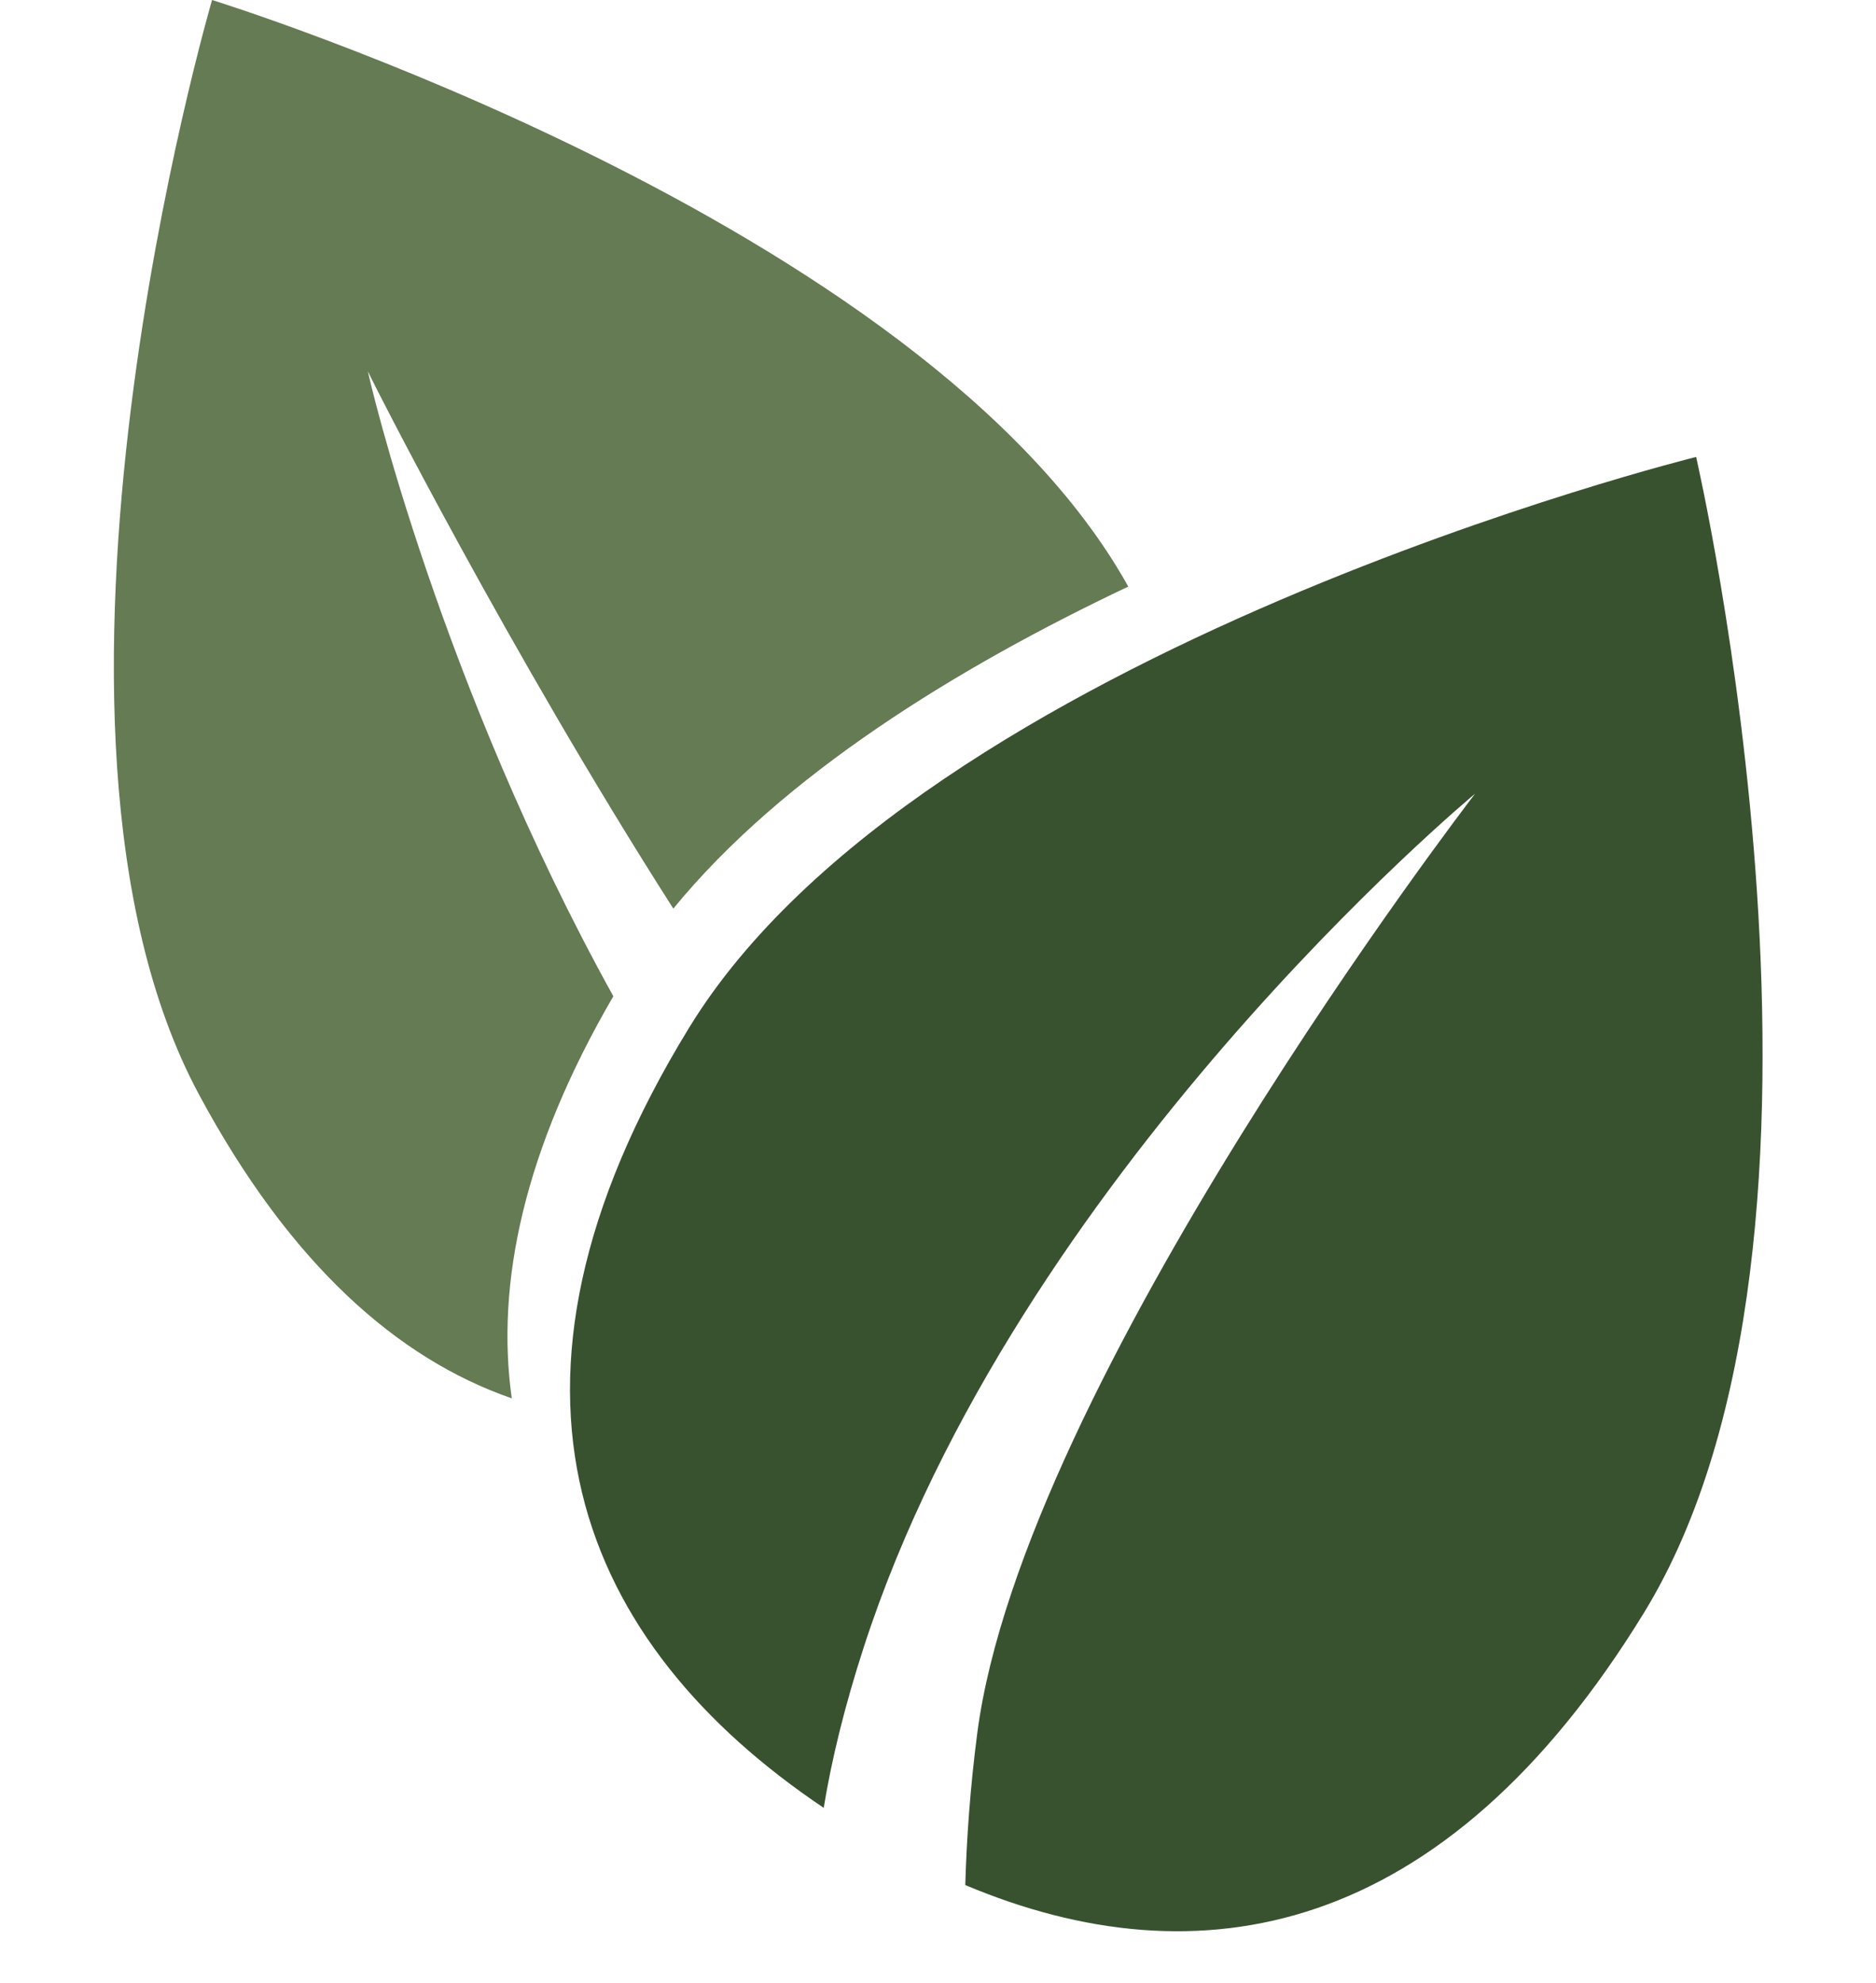
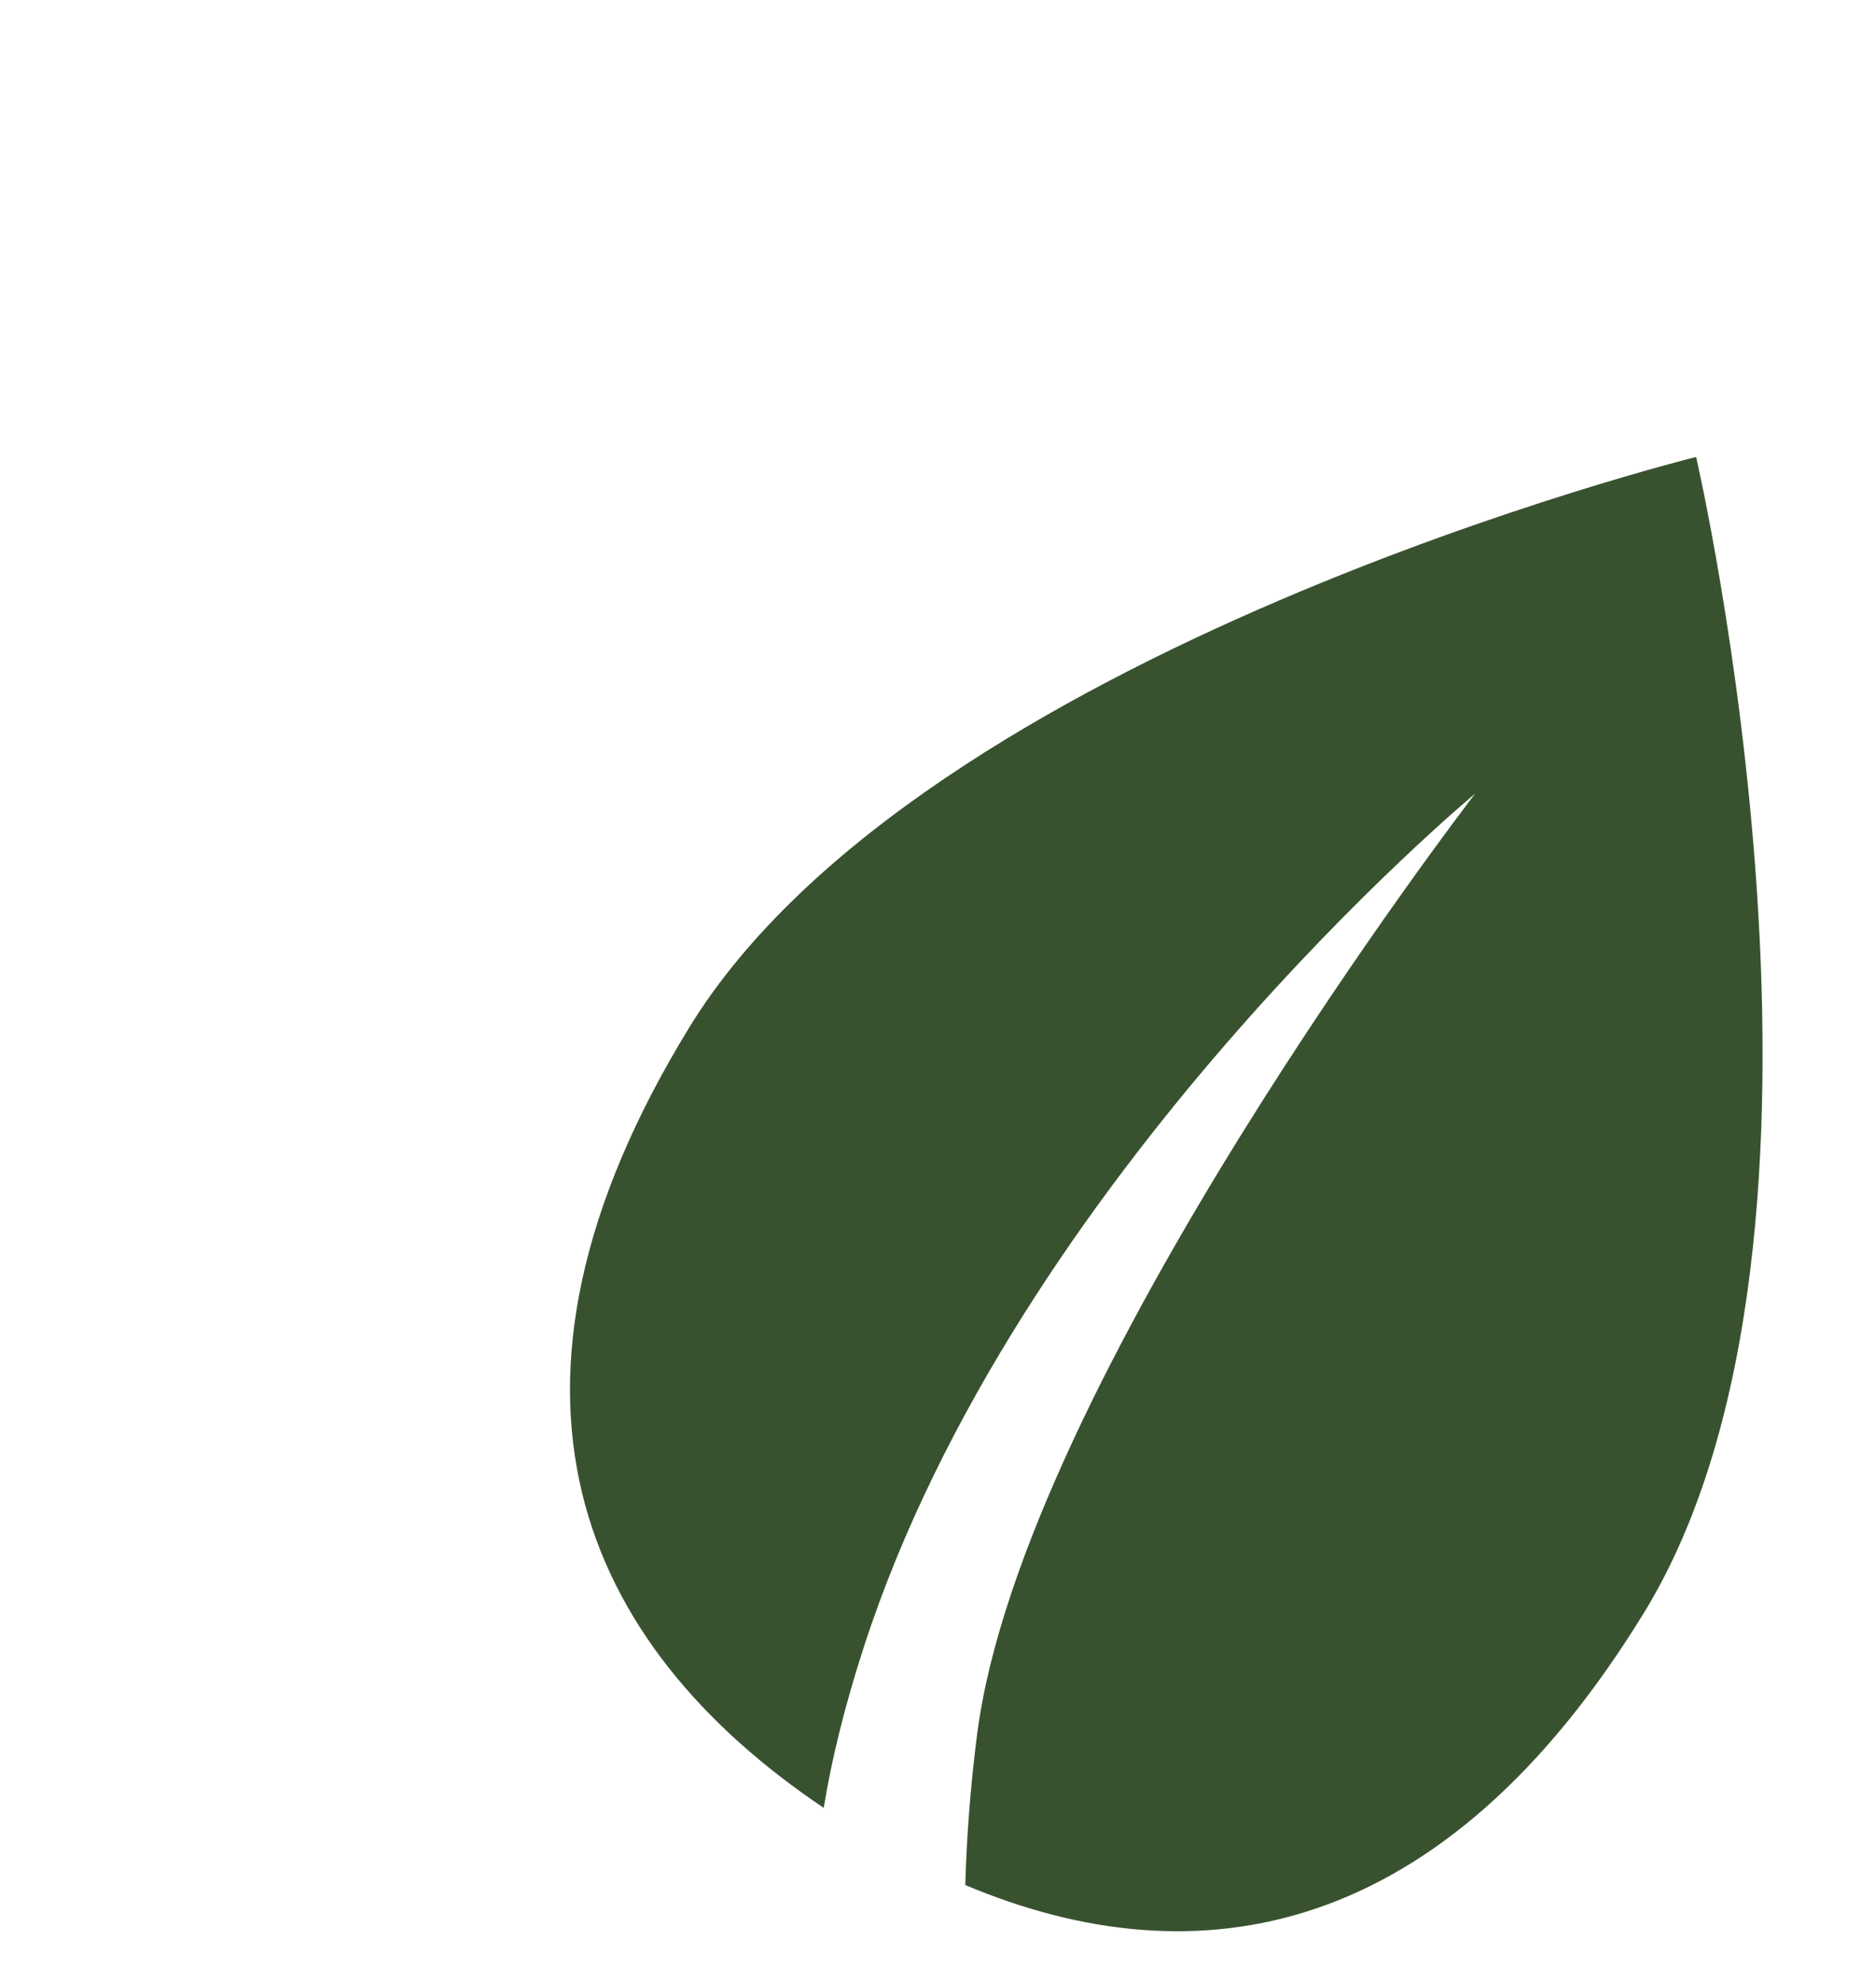
<svg xmlns="http://www.w3.org/2000/svg" fill="#000000" height="844.6" preserveAspectRatio="xMidYMid meet" version="1" viewBox="-48.5 0.0 799.2 844.6" width="799.2" zoomAndPan="magnify">
  <g>
    <g id="change1_1">
      <path d="M651.775,687.033C566.44,826.11,461.889,844.626,362.72,802.878c0.573-20.074,2.131-41.715,5.086-64.505 c19.369-149.412,209.827-397.368,212.1-400.326c-2.304,1.919-195.18,162.569-260.361,363.299 c-8.269,25.466-13.8,48.247-17.13,68.647c-103.3-69.378-152.178-177.716-57.241-332.443 c98.942-161.255,428.894-242.927,428.894-242.927S750.717,525.778,651.775,687.033z" fill="#38522f" />
    </g>
    <g id="change2_1">
-       <path d="M432.158,249.84c-72.71,34.42-147.19,80.17-193.81,137.15c-69.6-108.85-128.722-225.462-130.122-228.852 c0.6,3.58,30.942,133.282,104.562,266.182c-38.06,65.35-50.16,122.24-43.27,171.26c-48.74-16.89-94.48-57.27-133.27-129.45 C-48.452,308.52,41.838,0,41.838,0S345.408,93.87,432.158,249.84z" fill="#647b54" />
-     </g>
+       </g>
  </g>
</svg>